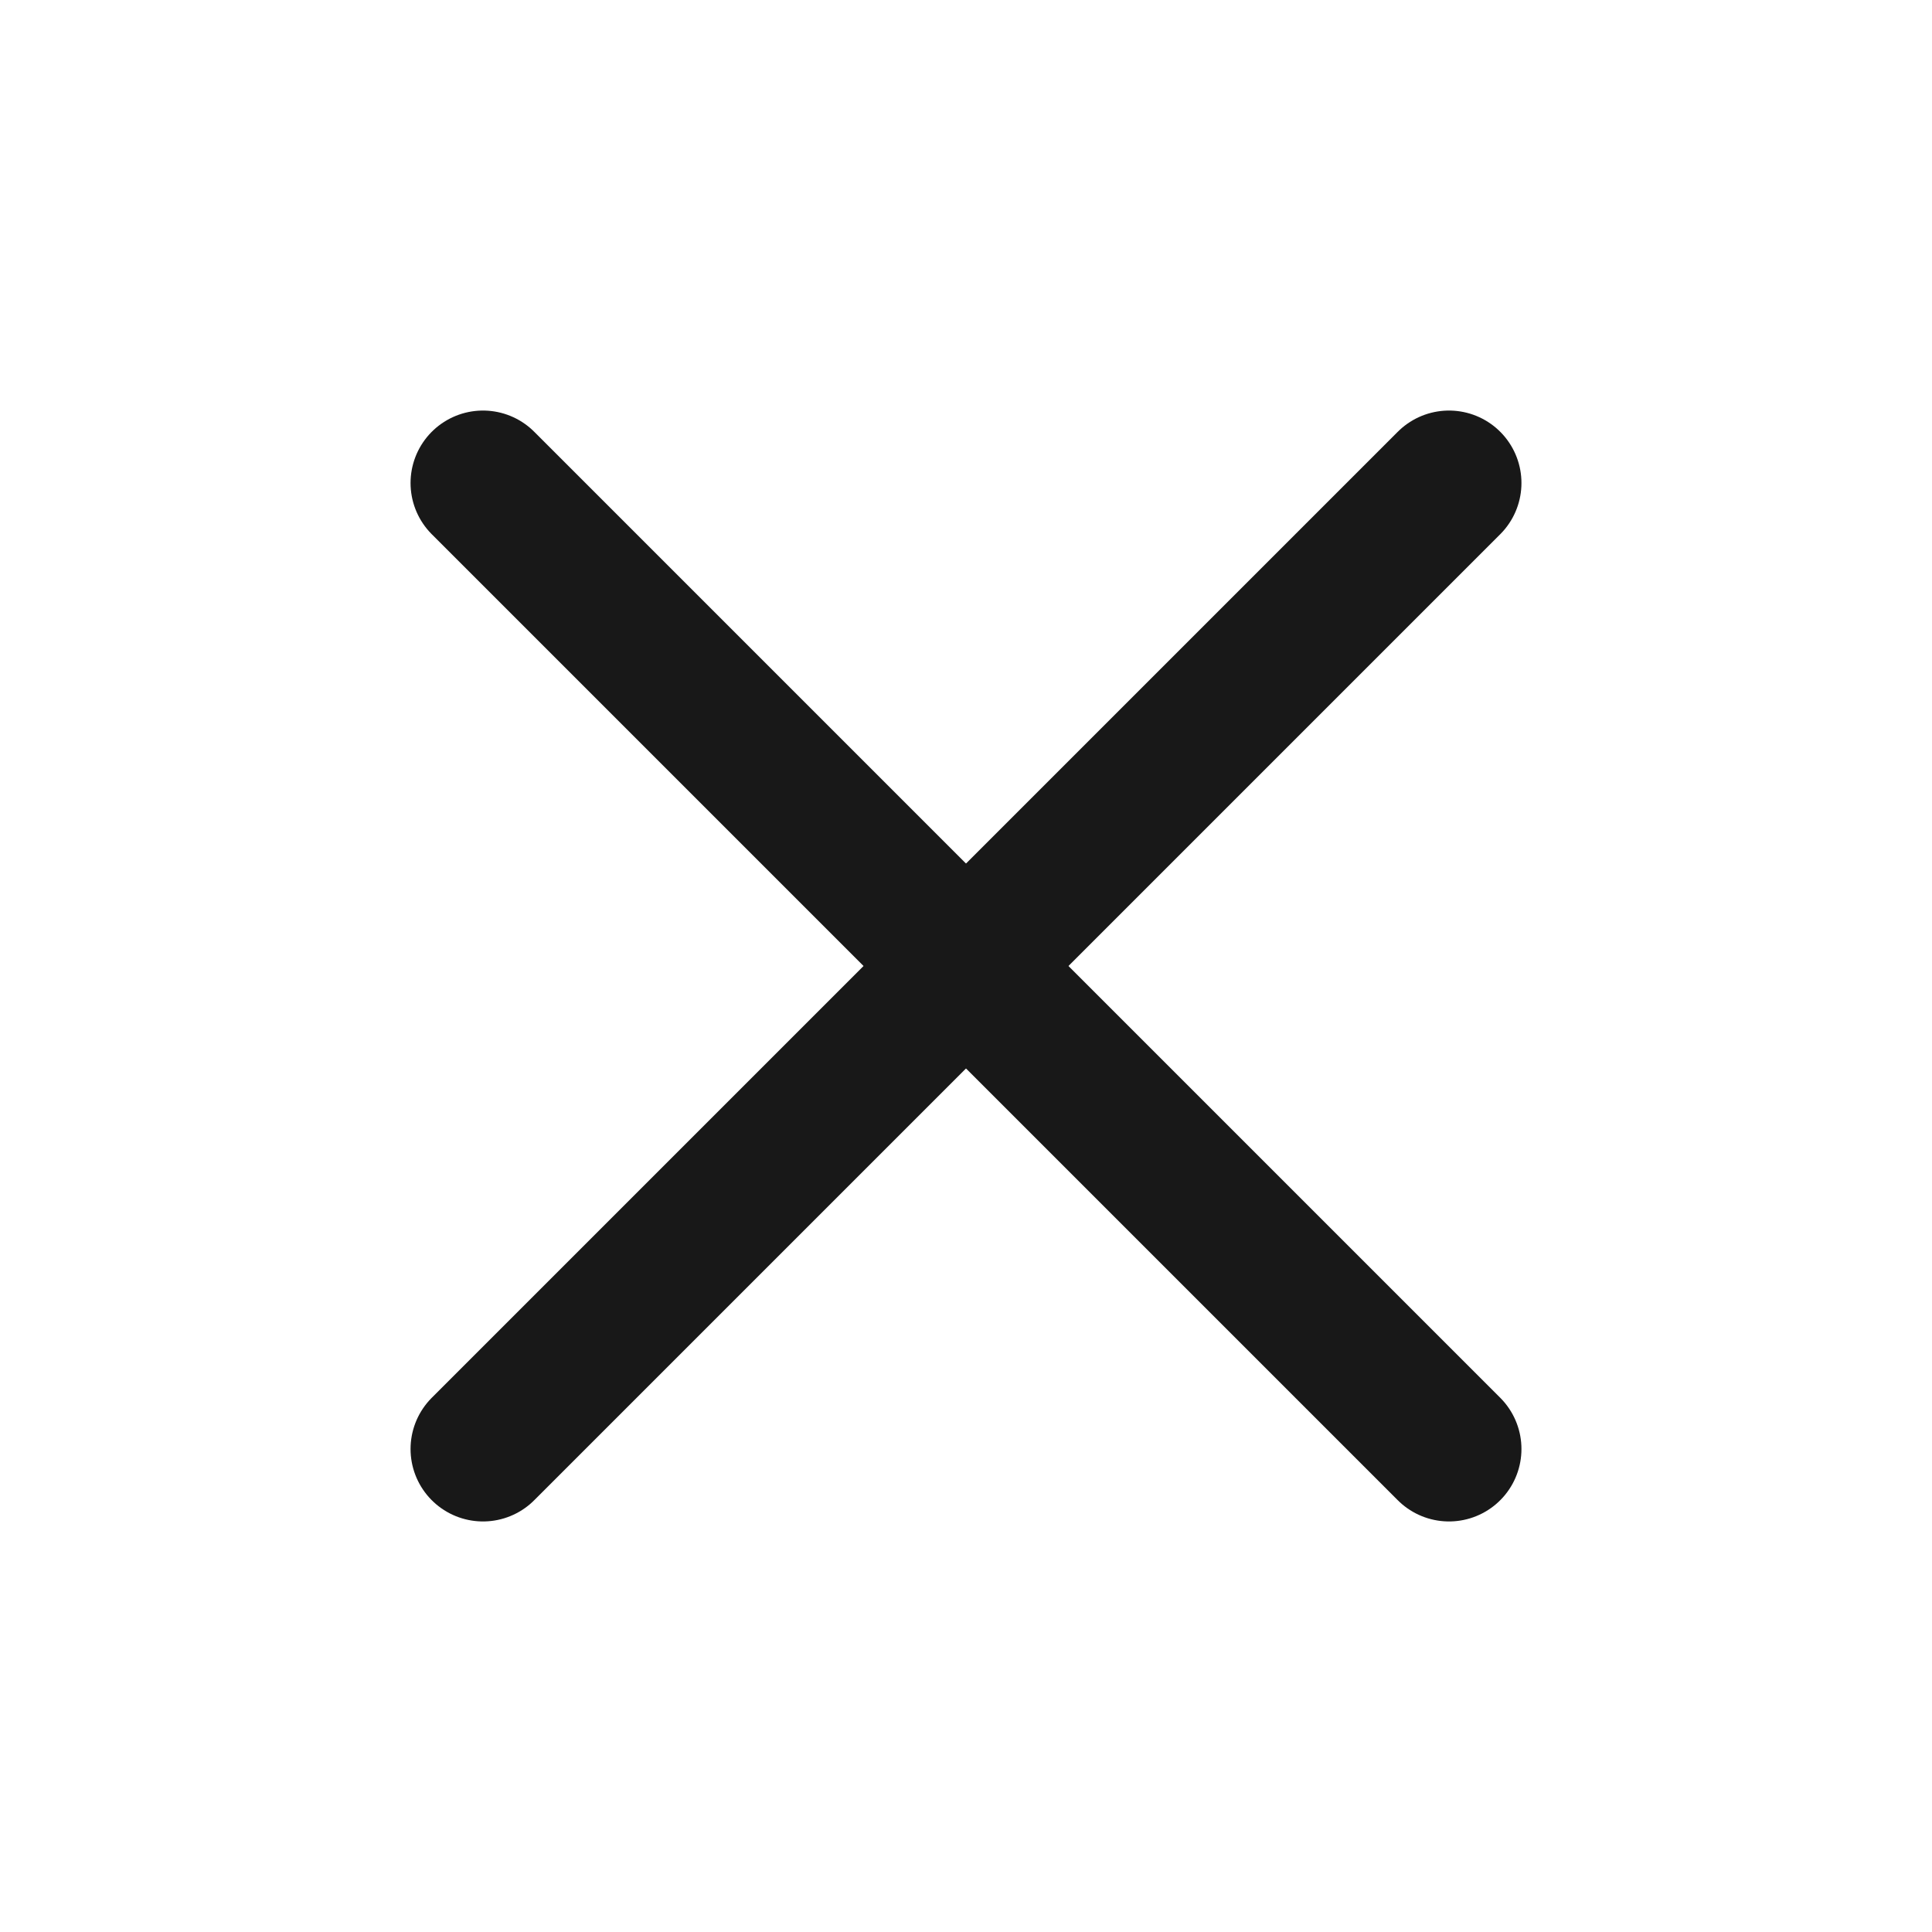
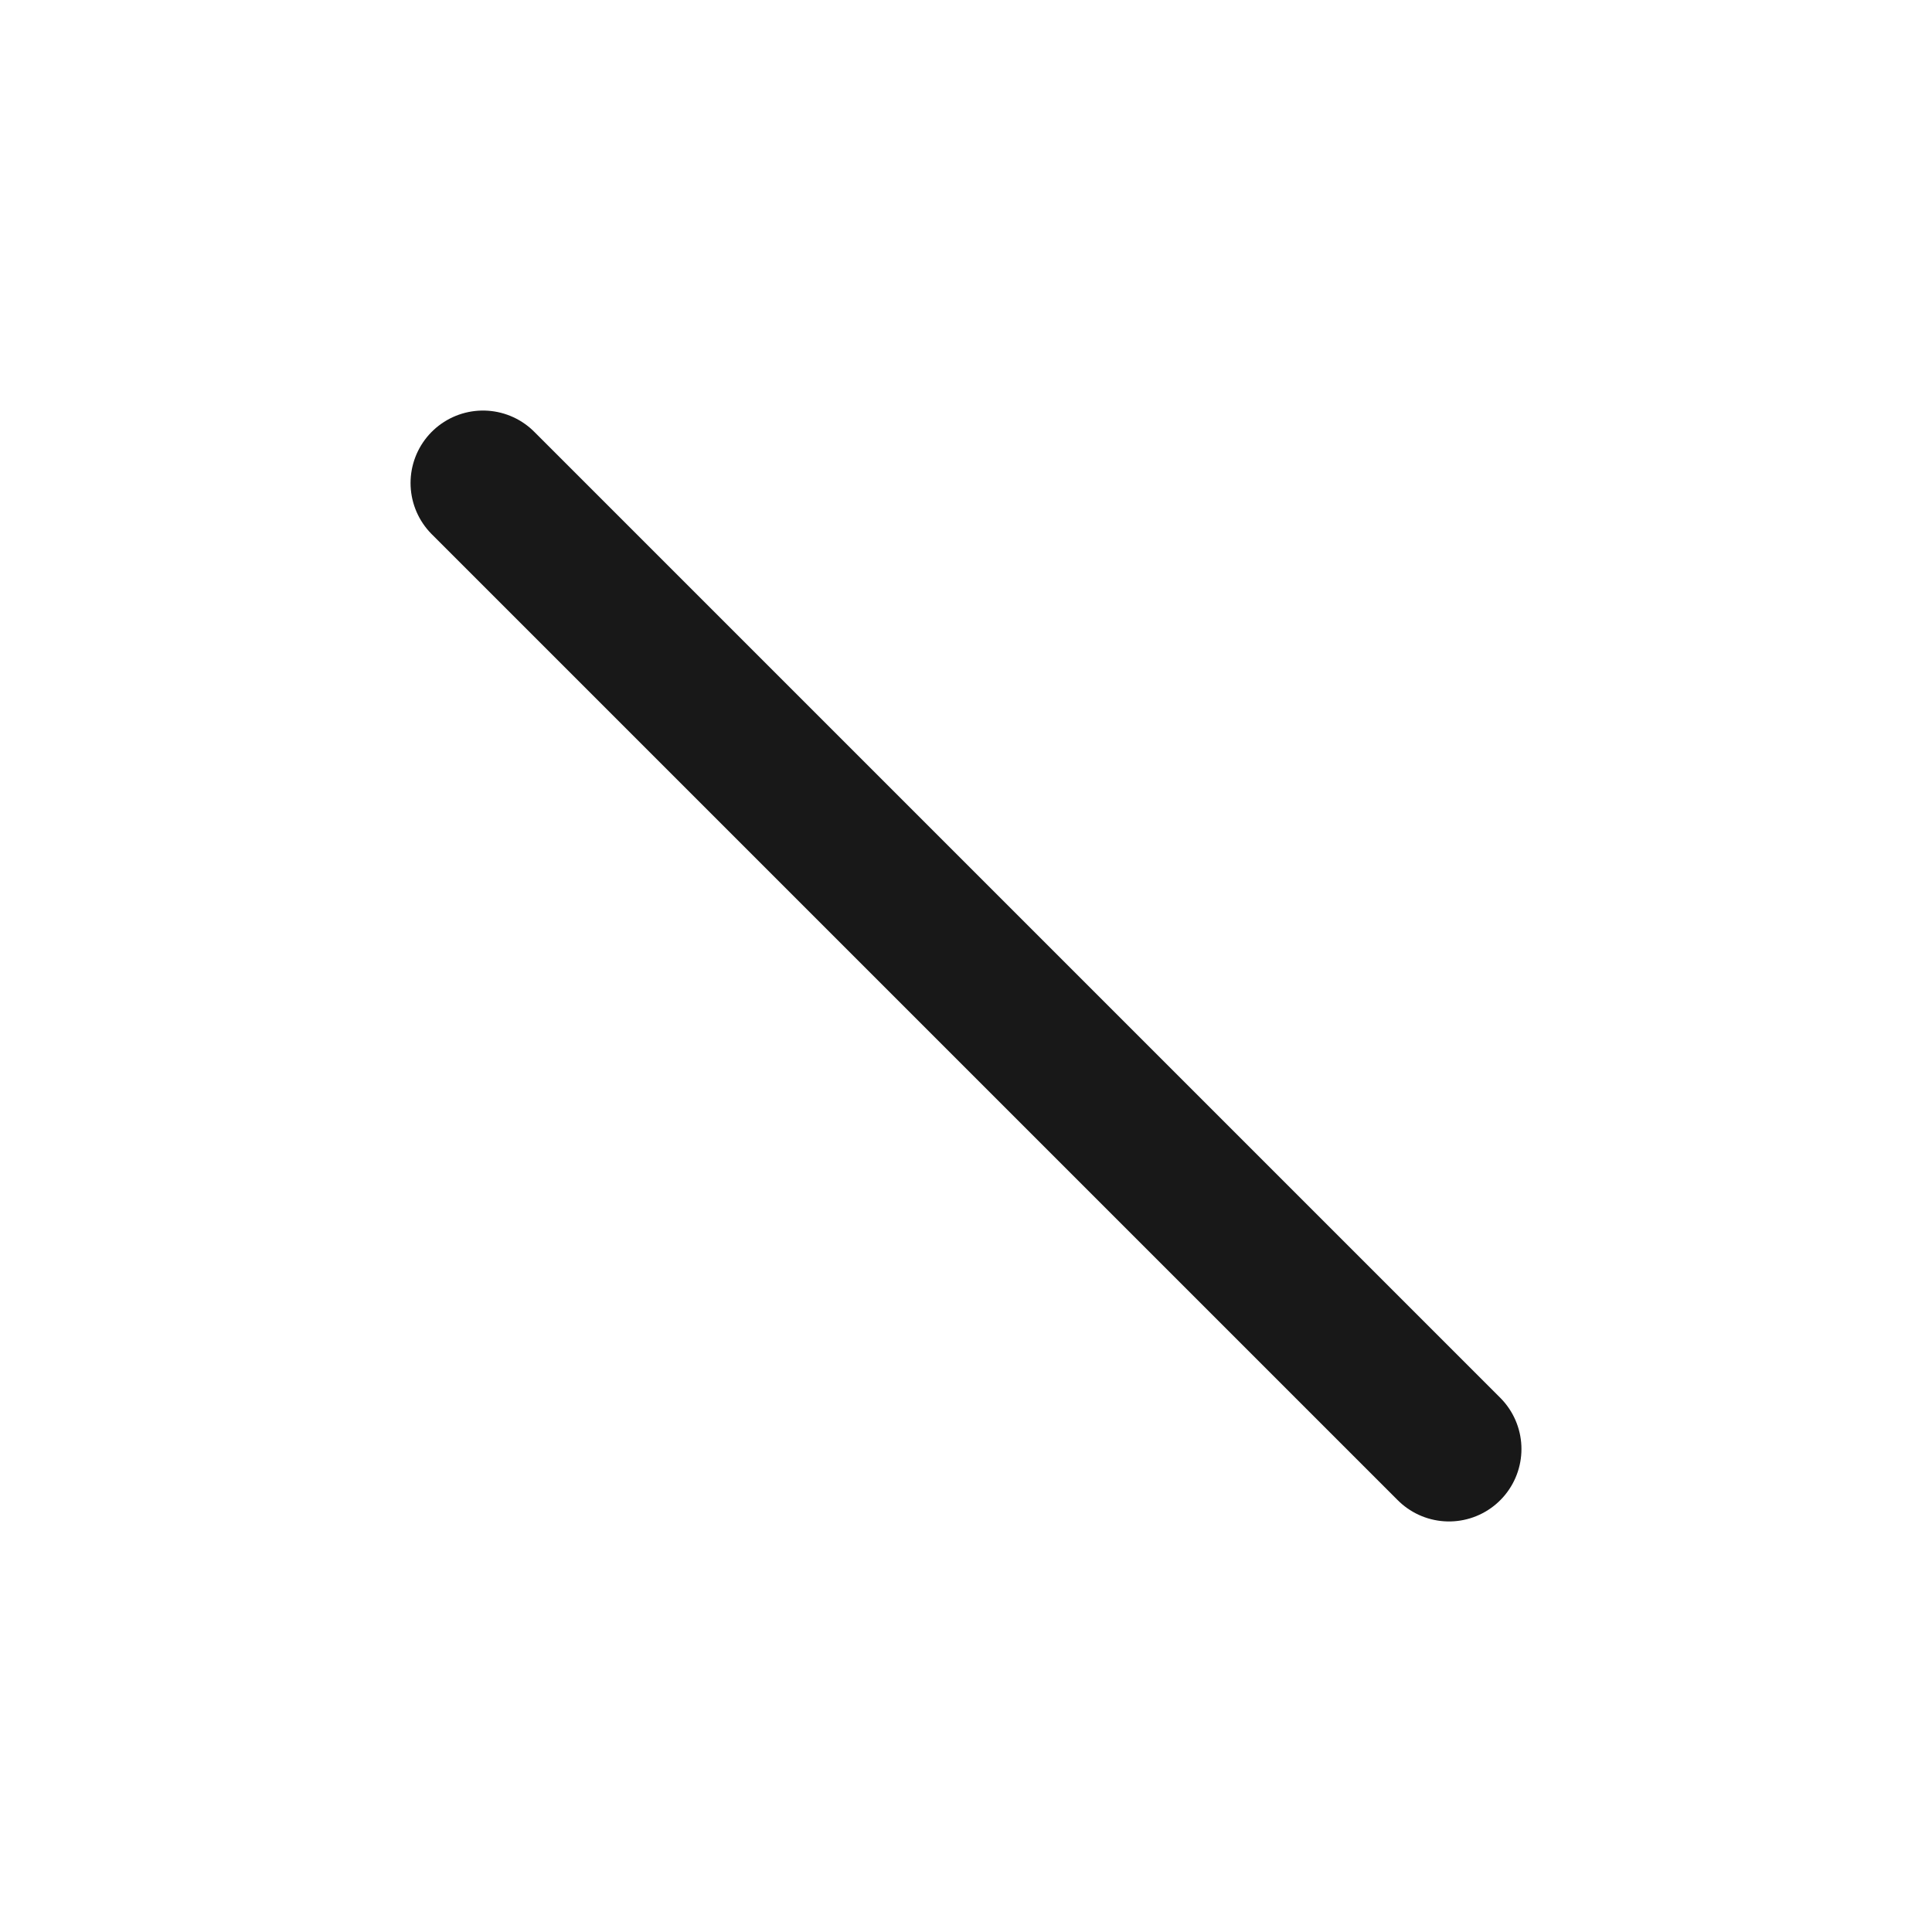
<svg xmlns="http://www.w3.org/2000/svg" width="20" height="20" viewBox="0 0 20 20" fill="none">
-   <path d="M15 5L5 15" stroke="#181818" stroke-width="1.5" stroke-linecap="round" stroke-linejoin="round" />
  <path d="M5 5L15 15" stroke="#181818" stroke-width="1.5" stroke-linecap="round" stroke-linejoin="round" />
</svg>